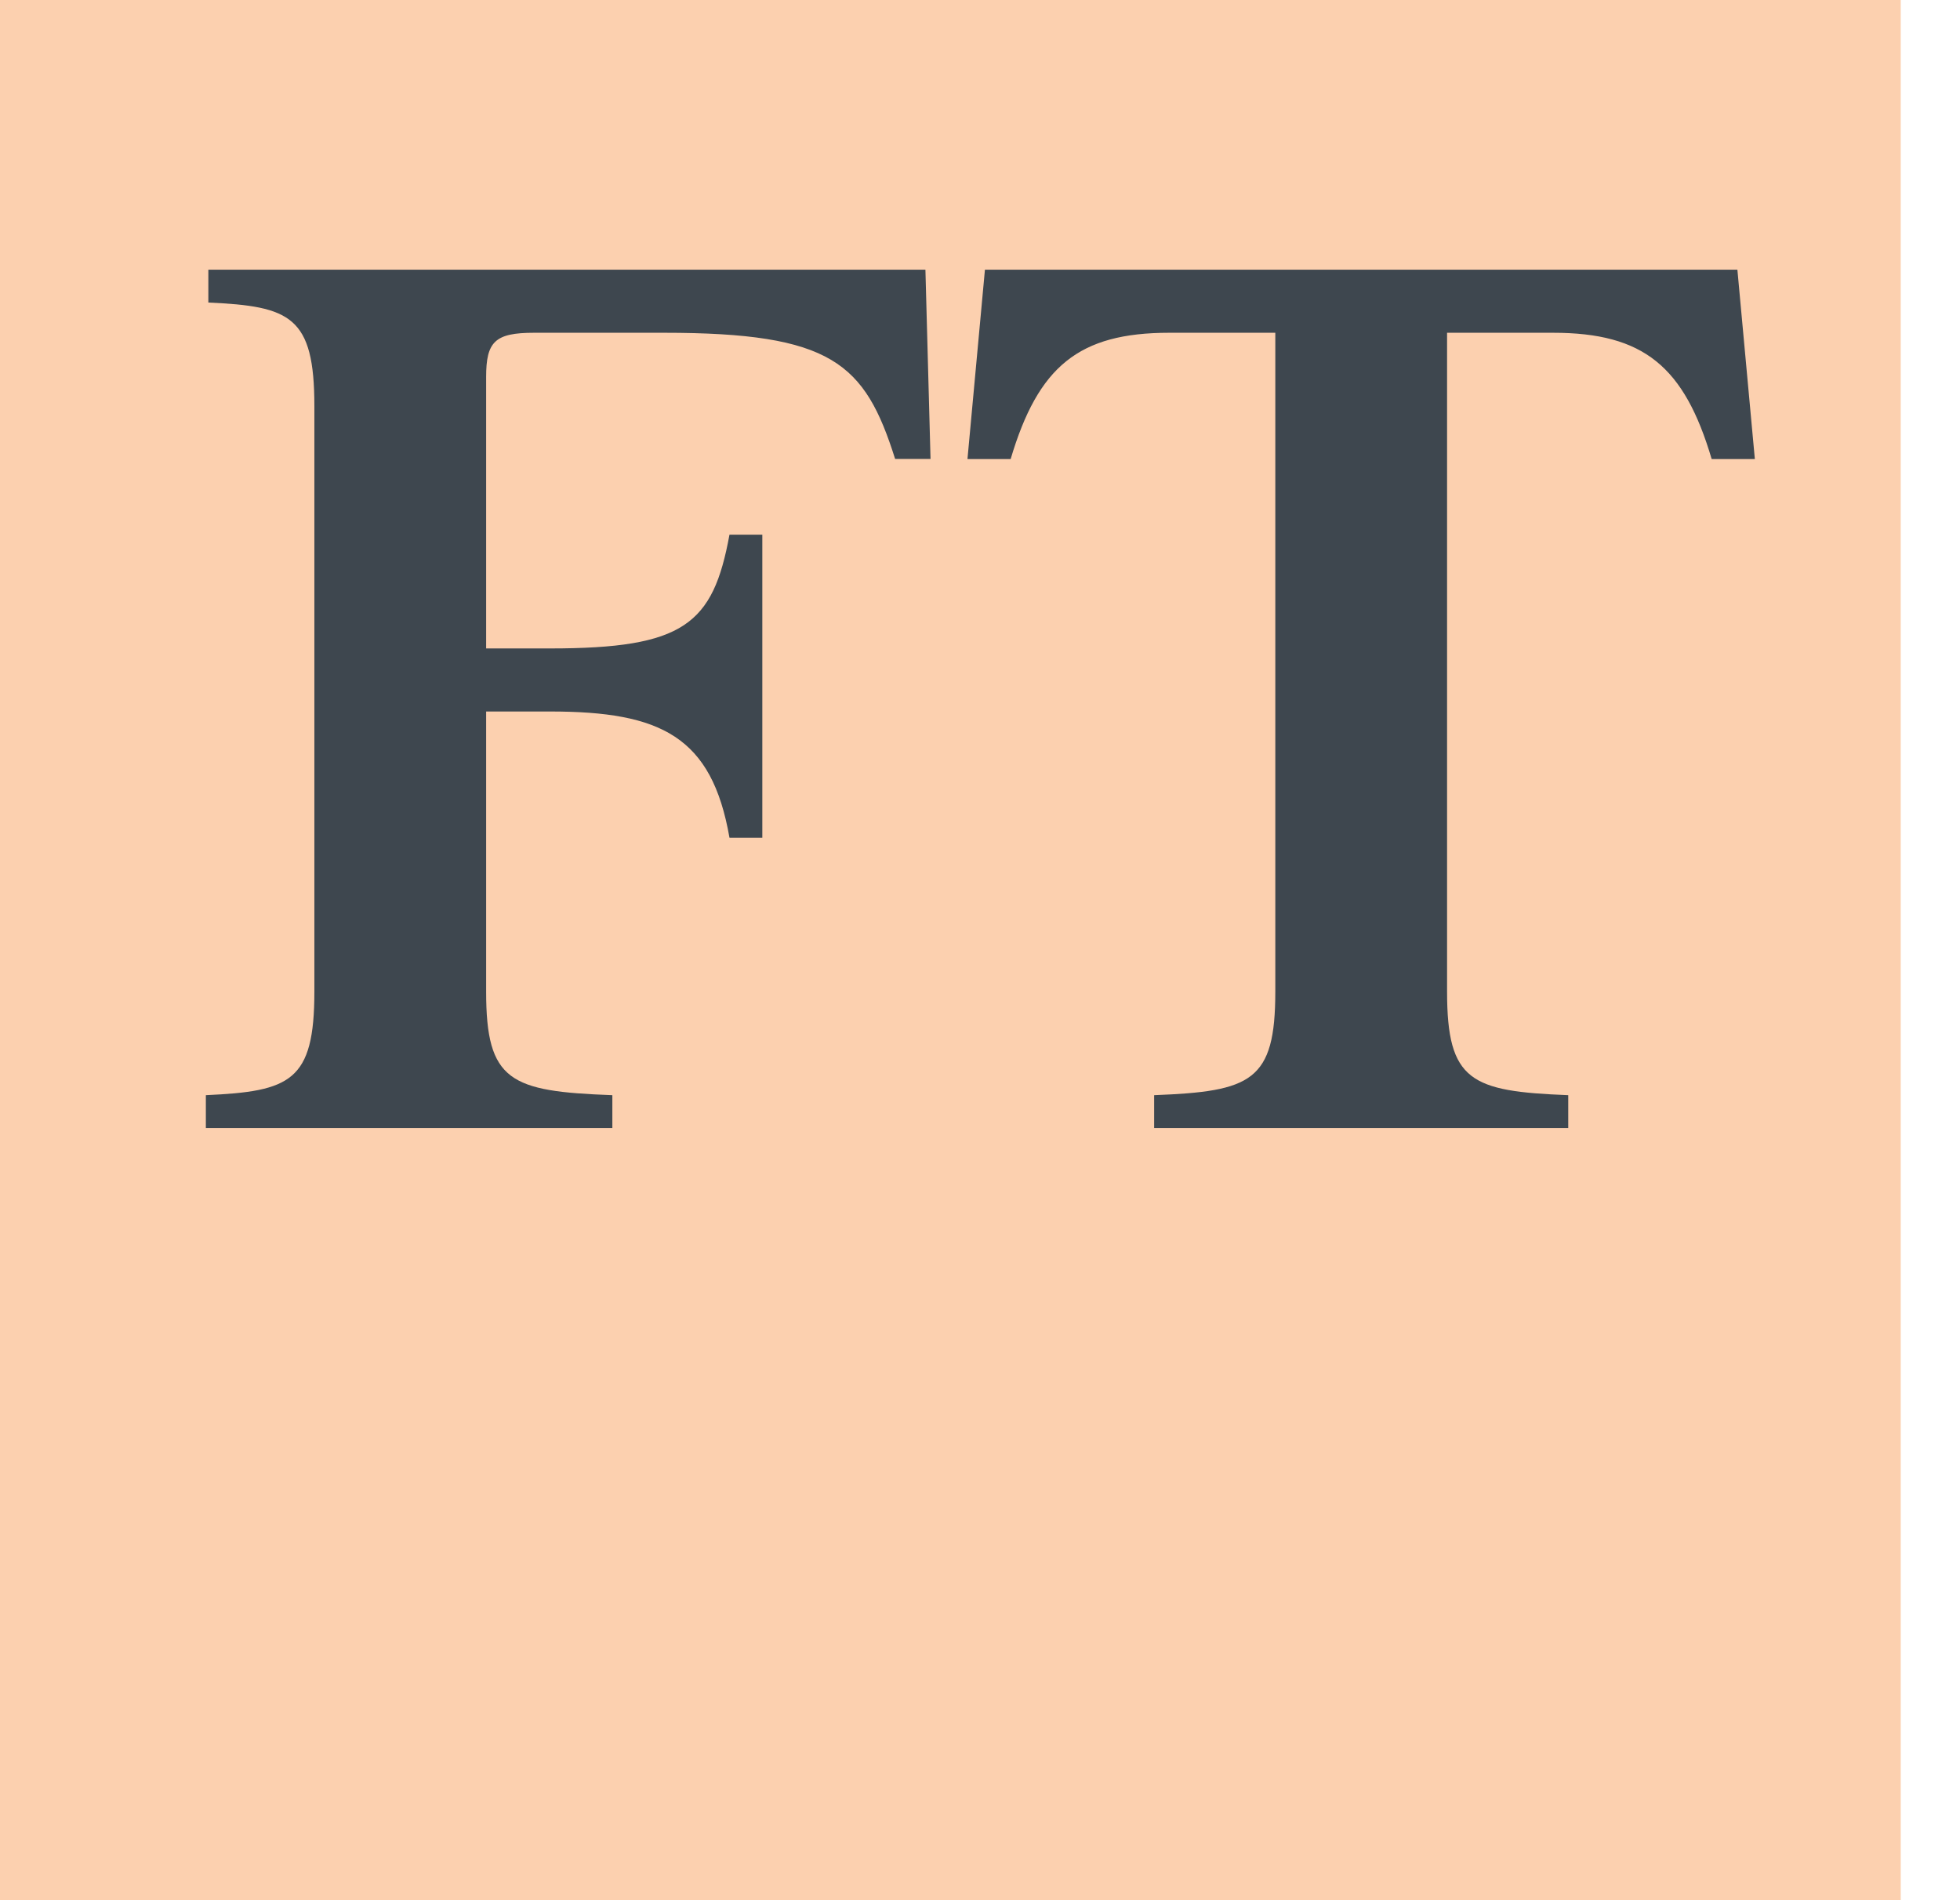
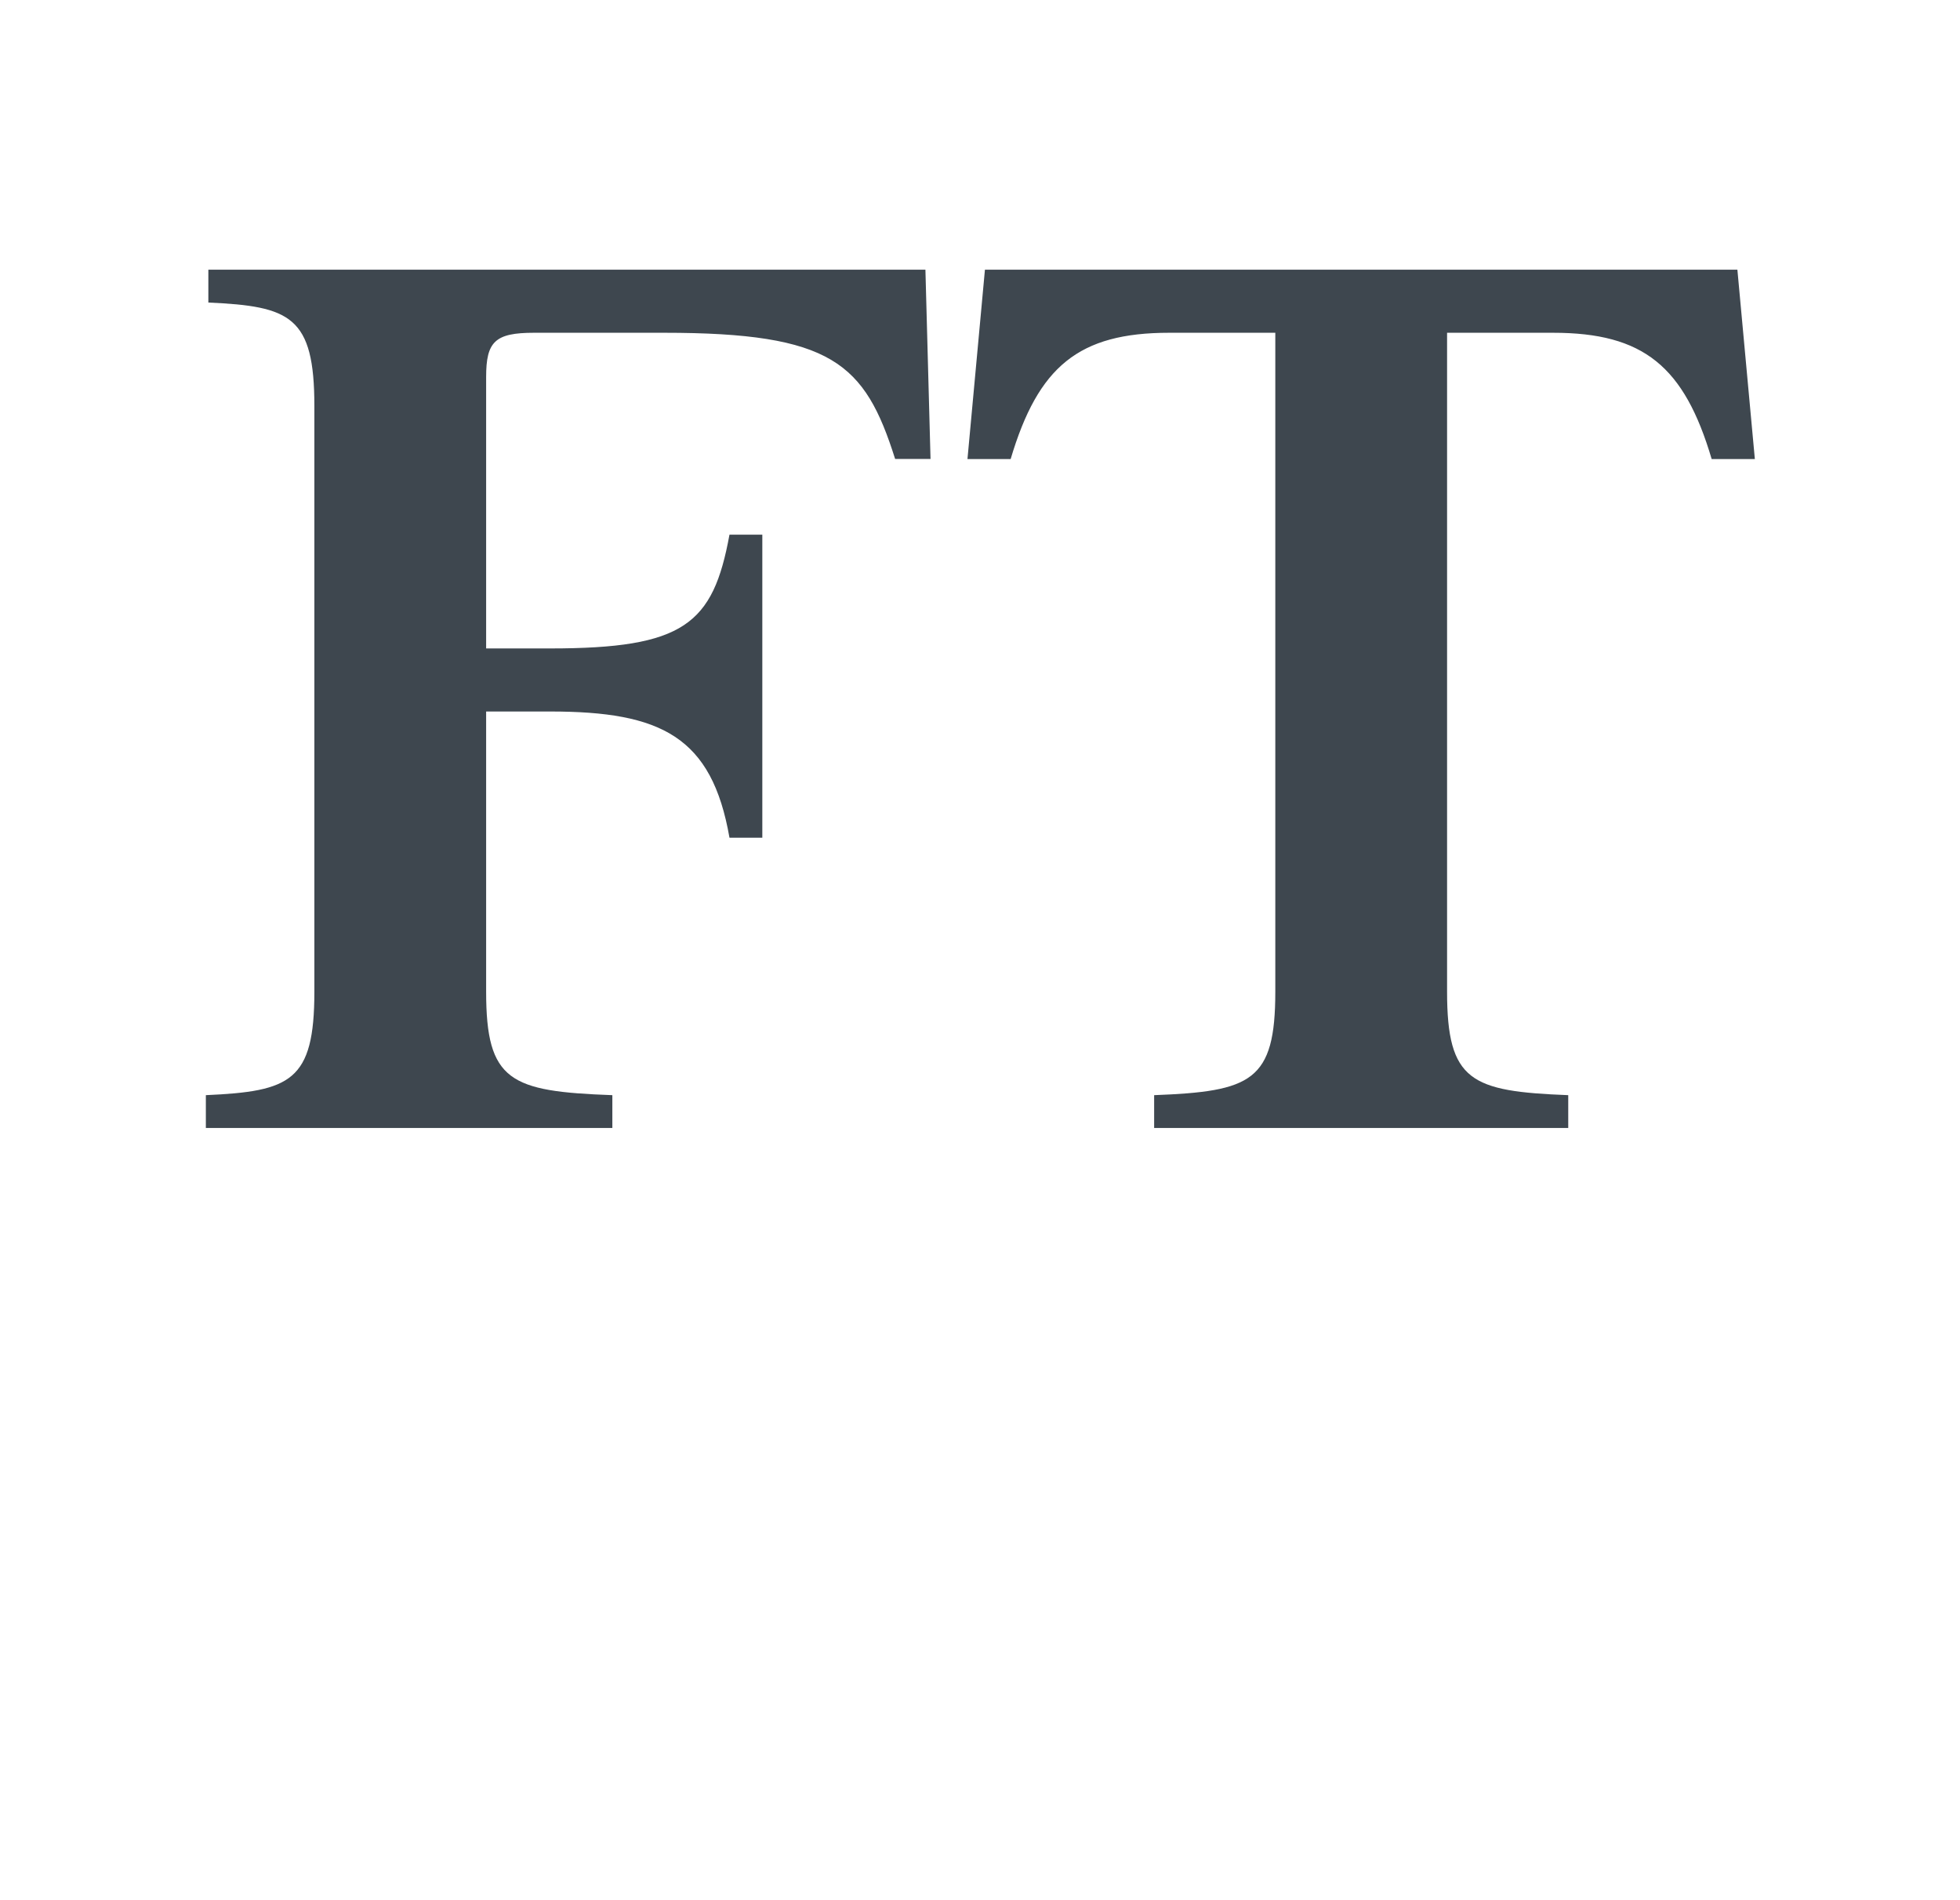
<svg xmlns="http://www.w3.org/2000/svg" width="33" height="32" viewBox="0 0 33 32" fill="none">
-   <path d="M32.002 32H0V0h32.002v32z" fill="#FCD0AF" />
  <path d="M8.185 16.7c0 1.511.403 1.68 2.125 1.743v.553H3.466v-.553c1.424-.064 1.827-.232 1.827-1.743V6.839c0-1.512-.403-1.682-1.785-1.744v-.553h12.073l.086 3.187h-.596c-.51-1.615-1.063-2.125-3.89-2.125h-2.19c-.657 0-.806.149-.806.744v4.572h1.078c2.254 0 2.743-.406 3.019-1.916h.553v5.103h-.553c-.297-1.701-1.148-2.125-3.019-2.125H8.185V16.7zM29.252 4.542H16.583l-.294 3.189h.727c.464-1.561 1.146-2.127 2.67-2.127h1.786V16.7c0 1.511-.404 1.68-2.04 1.743v.553h6.972v-.553c-1.637-.064-2.04-.232-2.04-1.743V5.604h1.785c1.525 0 2.208.566 2.67 2.127h.727l-.294-3.189z" fill="#3E474F" />
</svg>